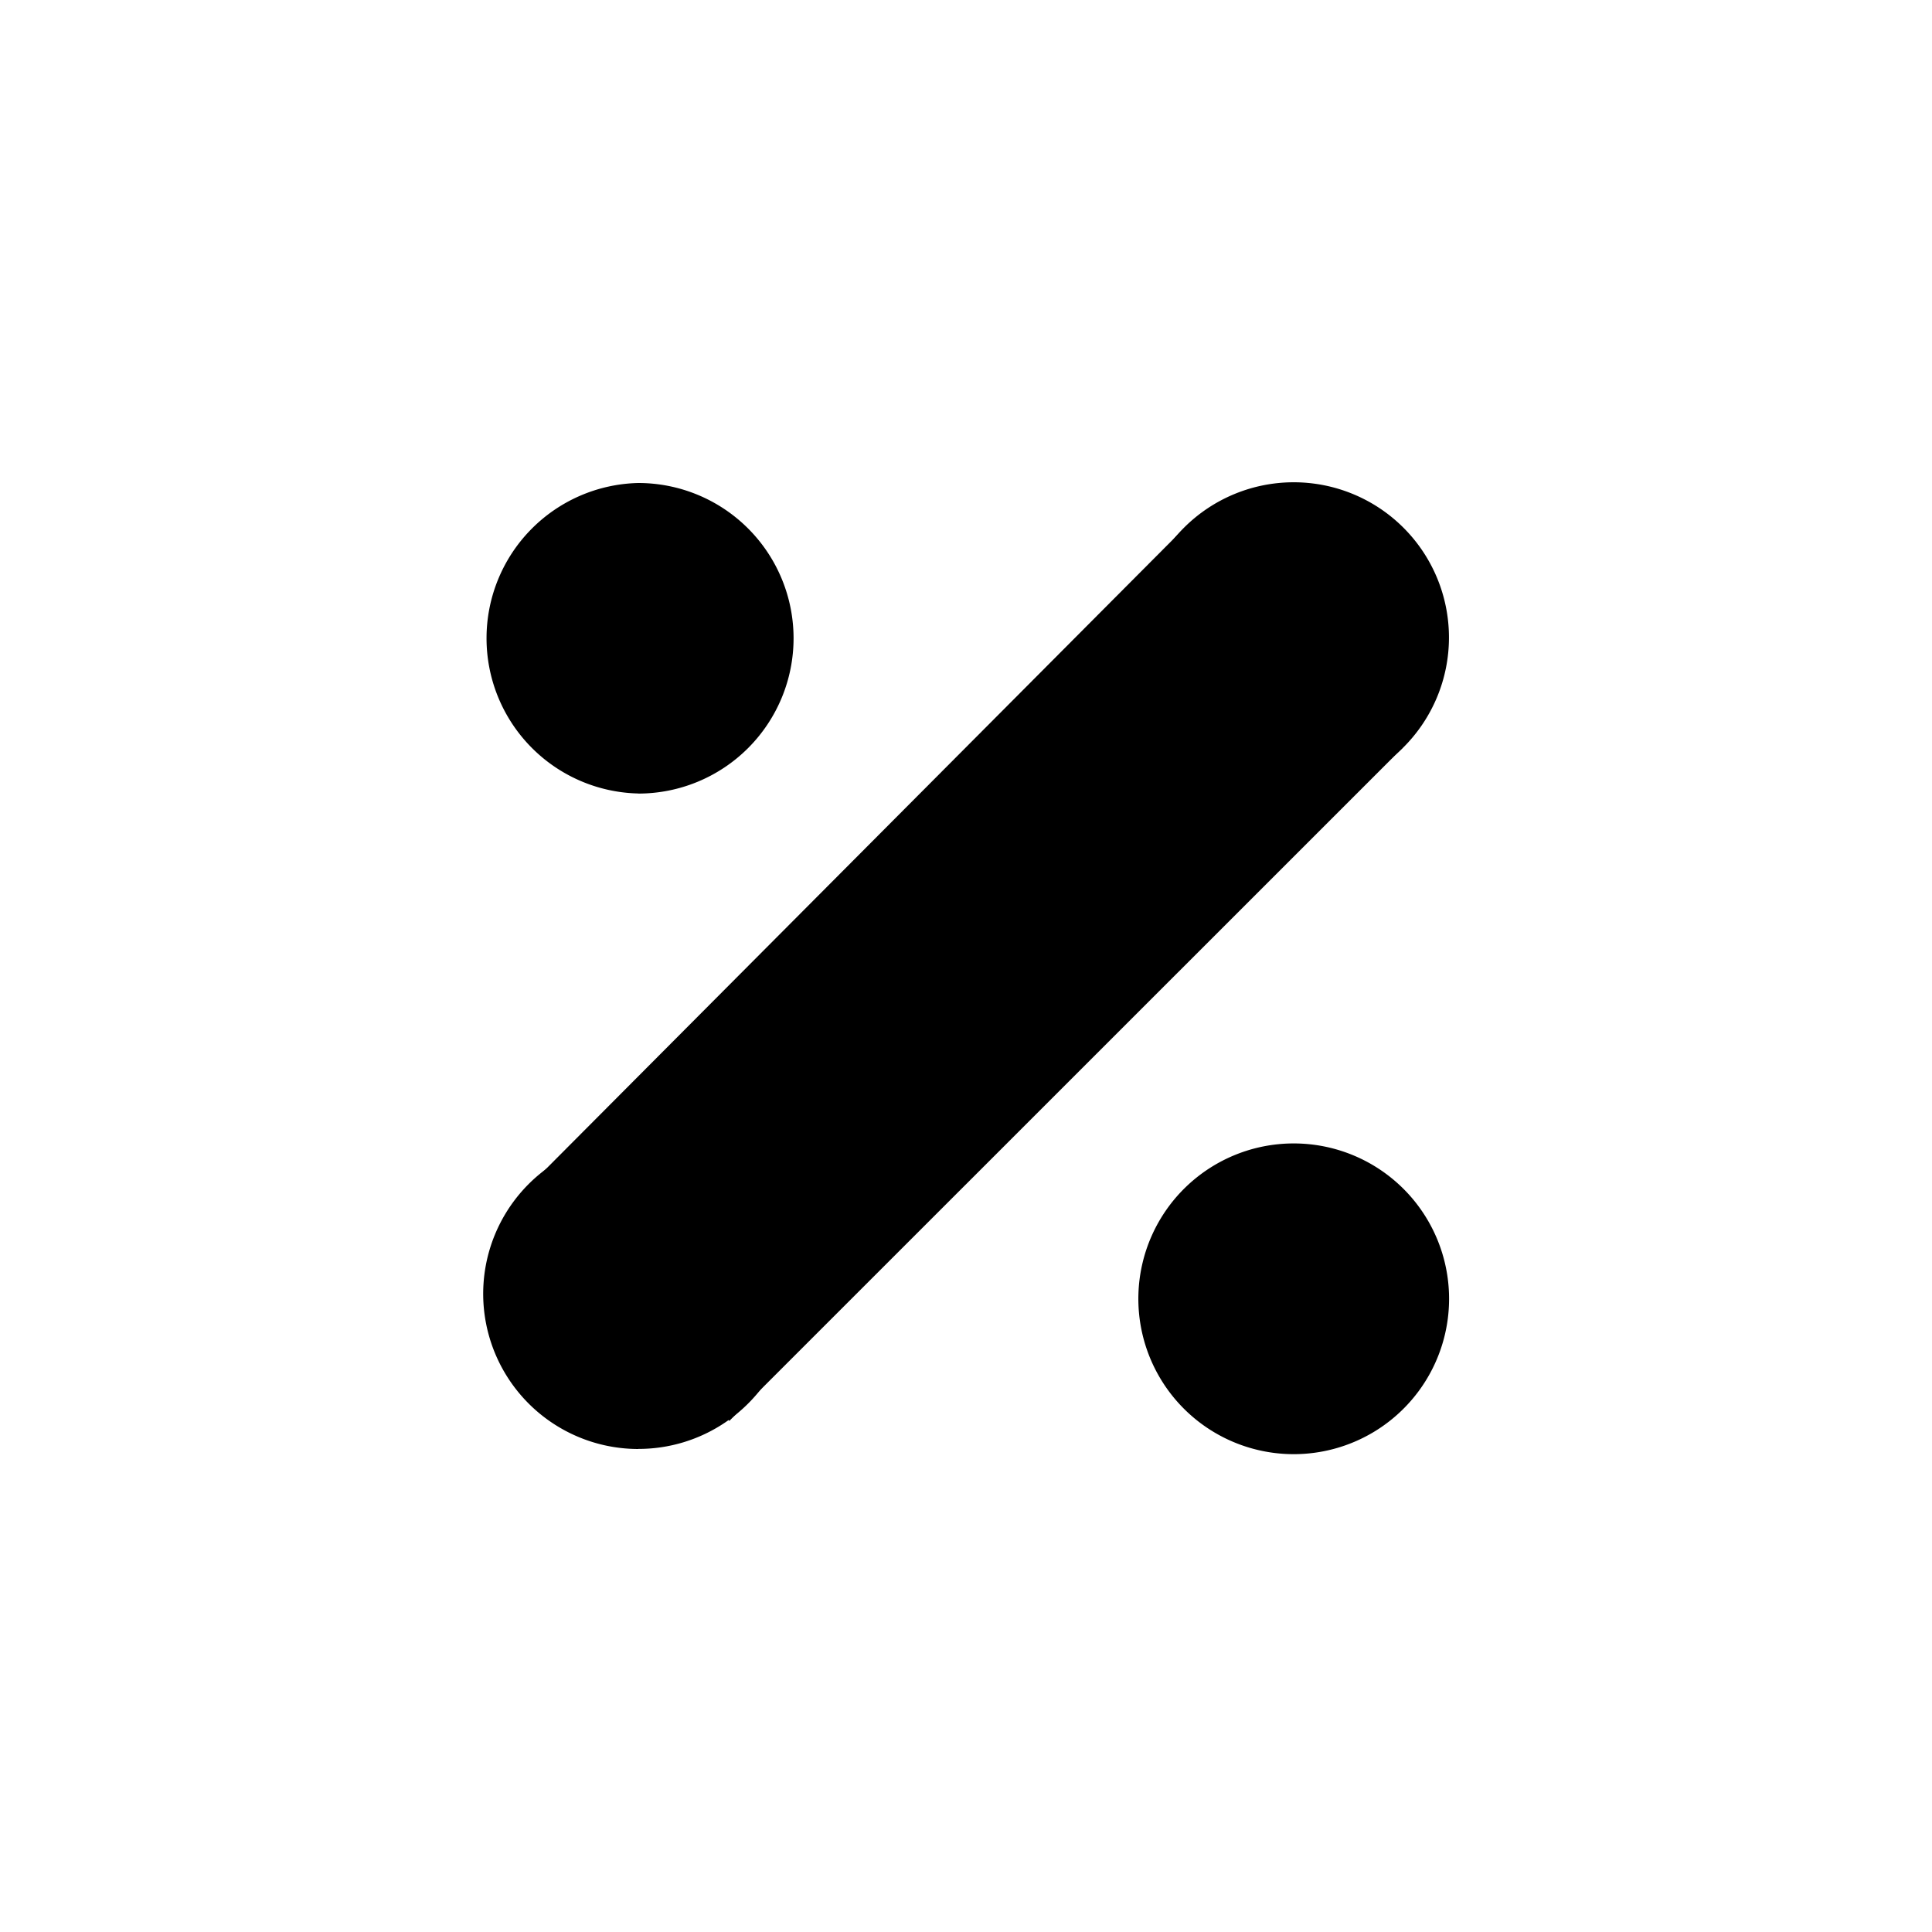
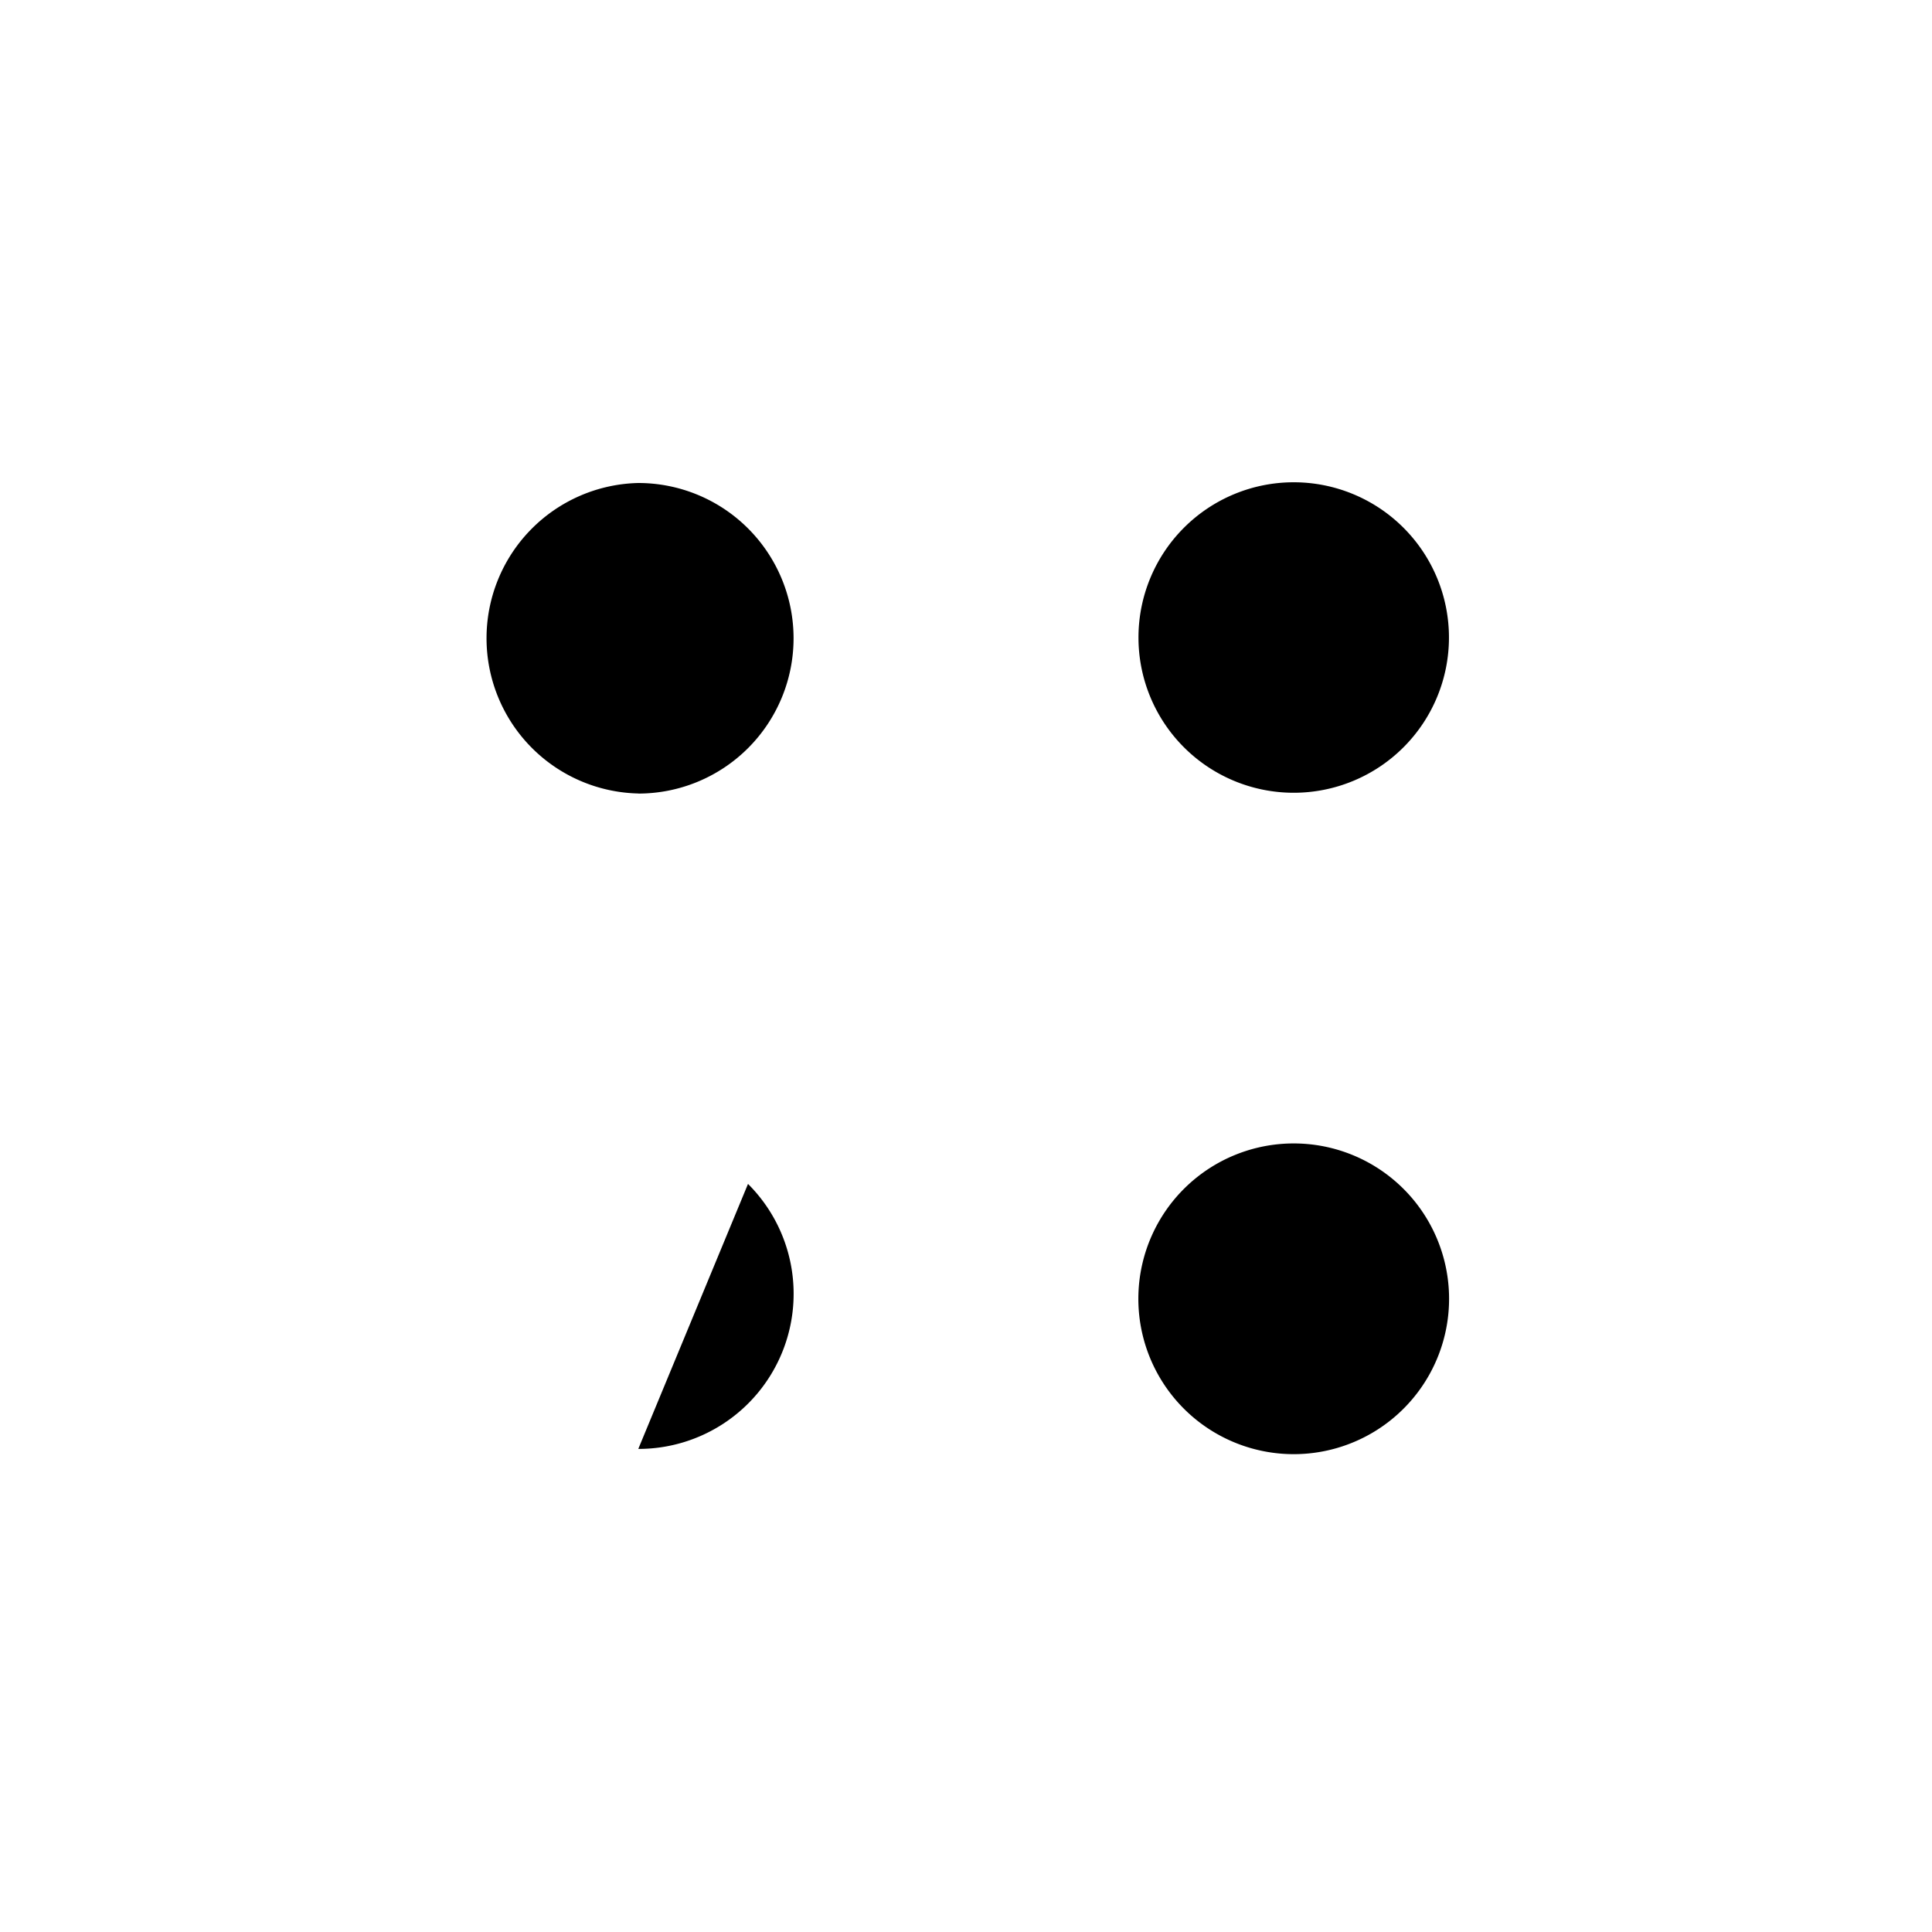
<svg xmlns="http://www.w3.org/2000/svg" width="800" height="800" viewBox="0 0 24 24">
-   <path fill="currentColor" d="M14.675 6.597L6.65 14.654l2.41 2.997l8.362-8.36z" />
-   <path fill="currentColor" fill-rule="evenodd" d="M16.071 9.848a1.928 1.928 0 1 0 0-3.857a1.928 1.928 0 0 0 0 3.857m-8.142.01a1.929 1.929 0 1 0 0-3.858a1.929 1.929 0 0 0 0 3.857m0 8.142a1.927 1.927 0 0 0 1.363-3.292A1.928 1.928 0 1 0 7.93 18M18 16.072a1.93 1.93 0 1 1-3.858 0a1.93 1.93 0 0 1 3.858 0" clip-rule="evenodd" />
+   <path fill="currentColor" fill-rule="evenodd" d="M16.071 9.848a1.928 1.928 0 1 0 0-3.857a1.928 1.928 0 0 0 0 3.857m-8.142.01a1.929 1.929 0 1 0 0-3.858a1.929 1.929 0 0 0 0 3.857m0 8.142a1.927 1.927 0 0 0 1.363-3.292M18 16.072a1.93 1.93 0 1 1-3.858 0a1.93 1.93 0 0 1 3.858 0" clip-rule="evenodd" />
</svg>